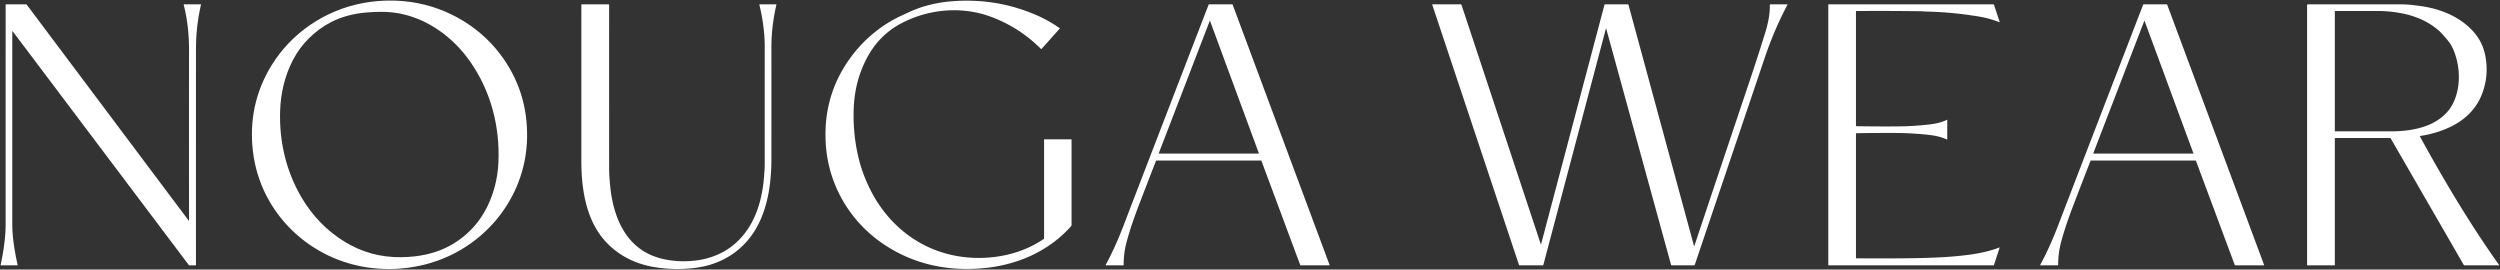
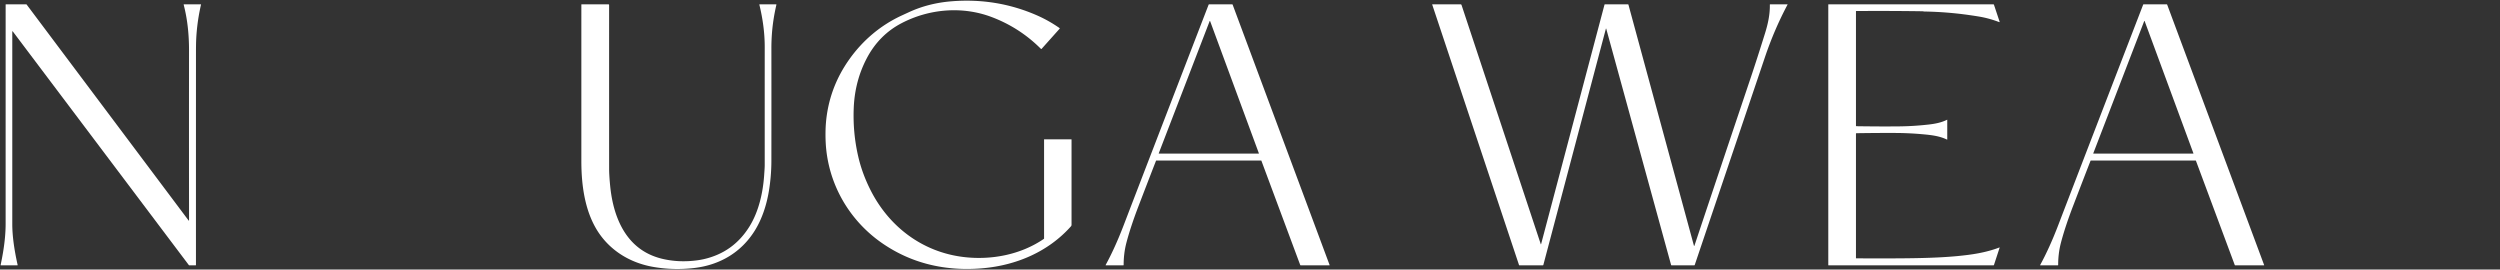
<svg xmlns="http://www.w3.org/2000/svg" version="1.1" viewBox="0.00 0.00 3460.00 373.00">
  <rect x="0.00" y="0.00" width="3460.00" height="373.00" fill="#333333" stroke="none" />
-   <path fill="#ffffff" d="   M 548.16 372.08   Q 531.64 372.89 514.47 370.91   C 429.38 361.10 360.17 295.21 350.07 209.55   Q 342.46 145.00 375.63 90.74   C 403.14 45.74 449.76 14.15 501.76 4.37   Q 515.88 1.72 530.05 1.02   Q 544.23 0.33 558.53 1.60   C 611.24 6.27 660.72 33.17 692.48 75.28   Q 730.77 126.05 729.48 191.04   C 727.77 277.27 665.31 349.59 581.57 367.63   Q 564.68 371.27 548.16 372.08   Z   M 553.55 18.78   C 537.96 15.75 522.84 15.96 507.02 17.27   C 489.81 18.70 472.60 23.05 457.45 31.00   C 435.38 42.59 417.10 60.69 405.50 82.92   C 394.12 104.74 388.37 129.25 387.66 154.01   C 386.45 195.71 395.84 236.29 416.67 272.16   Q 439.59 311.61 477.02 334.58   Q 512.62 356.42 555.28 355.96   C 579.22 355.70 603.43 351.10 624.33 339.11   Q 663.22 316.80 679.64 273.93   Q 688.77 250.11 689.85 224.27   C 691.92 174.51 679.20 126.08 650.74 85.29   C 627.83 52.46 593.16 26.50 553.55 18.78   Z" />
  <path fill="#ffffff" d="   M 1444.66 330.62   A 0.80 0.79 -17.9 0 0 1445.00 329.97   L 1445.00 193.02   A 0.22 0.21 -90.0 0 1 1445.21 192.80   L 1482.53 192.80   Q 1483.01 192.80 1483.01 193.28   L 1483.01 311.07   A 3.30 3.30 0.0 0 1 1482.17 313.27   C 1450.88 348.36 1407.01 367.02 1360.54 371.22   Q 1331.93 373.81 1305.01 369.79   Q 1260.00 363.06 1222.41 337.60   C 1175.48 305.81 1145.74 254.42 1142.78 197.52   C 1142.35 189.38 1142.38 178.88 1143.06 170.53   Q 1147.03 121.69 1176.04 81.27   C 1194.44 55.63 1218.38 35.44 1246.66 22.06   Q 1248.22 21.33 1258.37 16.67   Q 1285.20 4.37 1316.77 1.81   Q 1379.21 -3.26 1435.24 21.30   Q 1451.54 28.45 1466.40 38.85   A 0.61 0.61 0.0 0 1 1466.50 39.75   L 1441.61 67.59   A 0.68 0.67 -46.4 0 1 1440.63 67.62   Q 1411.35 38.30 1372.49 23.60   C 1331.59 8.13 1285.77 12.27 1247.80 32.07   Q 1216.55 48.36 1199.53 80.84   Q 1183.21 111.99 1181.60 148.79   Q 1180.08 183.57 1187.90 217.07   Q 1193.39 240.63 1205.08 263.61   C 1230.72 314.06 1276.89 348.88 1333.54 355.70   C 1371.85 360.31 1412.65 352.55 1444.66 330.62   Z" />
  <path fill="#ffffff" d="   M 261.65 304.61   Q 261.50 224.78 261.61 69.78   C 261.63 48.26 259.56 27.04 254.24 6.61   Q 254.08 5.99 254.72 5.99   L 277.98 5.99   A 0.25 0.25 0.0 0 1 278.22 6.30   Q 272.74 29.99 271.54 54.26   Q 271.22 60.69 271.22 74.25   Q 271.17 220.48 271.20 366.71   Q 271.20 367.20 270.72 367.20   L 262.09 367.20   Q 261.59 367.20 261.29 366.80   L 17.91 43.78   Q 17.00 42.57 17.00 44.08   Q 17.00 180.26 17.00 310.25   Q 17.00 333.65 24.40 366.66   Q 24.52 367.20 23.97 367.20   L 1.30 367.20   Q 0.77 367.20 0.88 366.68   Q 7.78 334.62 7.79 310.00   Q 7.80 193.99 7.80 6.50   Q 7.80 5.99 8.30 5.99   L 36.23 5.99   A 0.83 0.82 71.2 0 1 36.89 6.32   L 260.81 304.89   Q 261.66 306.02 261.65 304.61   Z" />
  <path fill="#ffffff" d="   M 1058.38 65.06   C 1058.39 45.12 1055.55 25.23 1050.99 6.62   Q 1050.83 6.00 1051.48 6.00   L 1074.03 6.00   A 0.51 0.51 0.0 0 1 1074.53 6.63   Q 1069.63 27.61 1068.24 48.07   Q 1067.60 57.52 1067.61 66.99   Q 1067.70 135.46 1067.60 222.52   Q 1067.57 243.43 1064.21 264.00   C 1061.07 283.26 1054.79 302.96 1044.45 319.45   C 1025.68 349.39 996.35 366.64 961.16 370.87   Q 931.91 374.38 903.27 369.24   C 874.56 364.09 849.14 349.58 831.92 326.79   C 809.97 297.75 804.59 258.34 804.59 222.82   Q 804.59 38.23 804.60 6.47   Q 804.60 6.00 805.06 6.00   L 842.15 6.00   A 0.87 0.86 90.0 0 1 843.01 6.87   Q 842.97 113.44 843.03 233.75   Q 843.03 242.53 844.47 257.28   C 846.68 280.08 852.74 303.85 865.44 322.83   Q 884.11 350.75 917.55 358.42   Q 935.24 362.48 954.30 361.32   Q 965.33 360.64 974.11 358.64   Q 1015.12 349.27 1037.33 313.34   C 1050.38 292.23 1056.08 265.92 1057.67 241.50   C 1057.90 237.91 1058.37 232.22 1058.37 228.33   Q 1058.34 144.25 1058.38 65.06   Z" />
  <path fill="#ffffff" d="   M 1745.77 222.47   A 0.42 0.41 79.9 0 0 1745.38 222.19   L 1600.47 222.19   A 0.64 0.63 -79.1 0 0 1599.88 222.60   Q 1591.99 242.77 1575.70 285.25   Q 1564.71 313.93 1558.94 335.97   Q 1555.13 350.56 1555.12 366.64   Q 1555.12 367.19 1554.57 367.19   L 1530.60 367.19   Q 1529.97 367.19 1530.27 366.64   Q 1543.27 342.80 1555.25 311.51   Q 1583.45 237.89 1672.71 6.52   A 0.82 0.81 10.5 0 1 1673.47 6.00   L 1705.26 6.00   Q 1705.80 6.00 1706.00 6.51   L 1840.17 366.81   Q 1840.31 367.18 1839.91 367.18   L 1800.16 367.18   Q 1799.67 367.18 1799.49 366.72   L 1745.77 222.47   Z   M 1674.80 29.24   A 0.34 0.34 0.0 0 0 1674.17 29.23   L 1603.71 212.13   A 0.34 0.34 0.0 0 0 1604.03 212.59   L 1741.94 212.59   A 0.34 0.34 0.0 0 0 1742.26 212.13   L 1674.80 29.24   Z" />
  <path fill="#ffffff" d="   M 2222.44 40.14   L 2135.99 366.66   Q 2135.85 367.20 2135.29 367.20   L 2102.96 367.20   Q 2102.46 367.20 2102.30 366.72   L 1982.18 6.35   A 0.26 0.26 0.0 0 1 1982.43 6.00   L 2021.49 6.00   A 1.36 1.35 80.7 0 1 2022.77 6.93   L 2132.33 337.61   Q 2132.67 338.64 2132.95 337.59   L 2220.60 6.53   A 0.71 0.71 0.0 0 1 2221.29 6.00   L 2253.05 6.00   A 0.76 0.75 -7.5 0 1 2253.78 6.55   L 2344.43 340.14   Q 2344.52 340.45 2344.82 340.37   Q 2344.99 340.33 2345.26 339.53   Q 2379.78 236.07 2423.27 106.74   Q 2431.91 81.03 2442.75 46.25   C 2446.83 33.15 2449.71 20.07 2449.46 6.56   Q 2449.45 6.00 2450.00 6.00   L 2473.73 6.00   Q 2474.16 6.00 2473.96 6.38   Q 2455.57 40.97 2442.71 79.04   Q 2352.10 347.16 2345.53 366.66   Q 2345.35 367.20 2344.78 367.20   L 2313.45 367.20   Q 2312.93 367.20 2312.79 366.69   L 2223.13 40.14   Q 2222.78 38.85 2222.44 40.14   Z" />
  <path fill="#ffffff" d="   M 2568.75 15.27   A 0.10 0.10 0.0 0 0 2568.65 15.37   L 2568.65 173.77   Q 2568.65 174.66 2569.54 174.68   Q 2603.02 175.18 2628.53 174.91   Q 2648.63 174.70 2669.06 172.38   C 2677.91 171.38 2686.71 169.75 2694.62 165.78   Q 2695.00 165.59 2695.00 166.01   L 2695.00 193.01   A 0.24 0.23 12.8 0 1 2694.66 193.22   C 2684.35 188.17 2672.85 186.86 2660.95 185.80   Q 2642.58 184.15 2624.01 184.03   Q 2601.73 183.89 2569.53 184.36   Q 2568.65 184.38 2568.65 185.26   L 2568.65 357.17   A 0.38 0.38 0.0 0 0 2569.03 357.55   Q 2629.90 357.82 2653.91 357.22   Q 2655.36 357.19 2656.77 357.16   Q 2687.08 356.52 2708.99 354.42   C 2729.52 352.44 2748.28 349.68 2767.15 342.51   A 0.25 0.24 88.5 0 1 2767.47 342.82   L 2759.66 366.70   A 0.73 0.72 8.8 0 1 2758.97 367.20   L 2530.59 367.20   A 0.24 0.24 0.0 0 1 2530.35 366.96   L 2530.35 6.32   A 0.32 0.32 0.0 0 1 2530.67 6.00   L 2758.73 6.00   A 1.01 1.00 80.7 0 1 2759.68 6.69   L 2767.47 30.05   A 0.44 0.44 0.0 0 1 2766.89 30.60   Q 2755.92 26.36 2744.36 23.93   Q 2738.22 22.65 2724.62 20.74   Q 2694.14 16.45 2663.63 15.95   C 2662.65 15.94 2661.45 15.60 2660.48 15.59   Q 2614.61 14.93 2568.75 15.27   Z" />
  <path fill="#ffffff" d="   M 3039.17 222.49   A 0.42 0.41 79.9 0 0 3038.78 222.21   L 2893.86 222.20   A 0.64 0.63 -79.1 0 0 2893.27 222.61   Q 2885.37 242.78 2869.08 285.27   Q 2858.09 313.95 2852.32 335.99   Q 2848.51 350.58 2848.50 366.66   Q 2848.50 367.21 2847.95 367.21   L 2823.98 367.21   Q 2823.35 367.21 2823.65 366.66   Q 2836.65 342.82 2848.63 311.53   Q 2876.83 237.90 2966.10 6.52   A 0.82 0.81 10.5 0 1 2966.86 6.00   L 2998.66 6.00   Q 2999.20 6.00 2999.40 6.51   L 3133.57 366.84   Q 3133.71 367.21 3133.31 367.21   L 3093.56 367.21   Q 3093.07 367.21 3092.89 366.75   L 3039.17 222.49   Z   M 2968.17 29.16   A 0.31 0.31 0.0 0 0 2967.59 29.16   L 2897.10 212.17   A 0.31 0.31 0.0 0 0 2897.39 212.59   L 3035.39 212.59   A 0.31 0.31 0.0 0 0 3035.68 212.17   L 2968.17 29.16   Z" />
-   <path fill="#ffffff" d="   M 3231.42 191.54   L 3231.42 366.76   Q 3231.42 367.20 3230.99 367.20   L 3193.22 367.20   A 0.23 0.22 -90.0 0 1 3193.00 366.97   L 3193.00 6.73   A 0.64 0.63 85.8 0 1 3193.54 6.10   Q 3194.24 5.98 3195.25 5.98   Q 3292.14 6.00 3324.00 6.02   Q 3334.35 6.02 3352.32 8.72   C 3378.49 12.65 3404.38 23.26 3422.54 43.05   Q 3435.48 57.15 3439.35 75.74   Q 3445.03 102.96 3435.71 128.56   C 3427.71 150.57 3411.34 166.32 3390.35 176.08   Q 3371.28 184.94 3349.55 188.20   A 0.48 0.48 0.0 0 0 3349.20 188.91   C 3382.32 249.47 3418.96 310.85 3458.75 366.76   Q 3459.06 367.20 3458.52 367.20   L 3410.29 367.20   A 0.27 0.27 0.0 0 1 3410.06 367.07   L 3308.72 191.54   A 1.09 1.07 -14.7 0 0 3307.78 191.00   L 3231.96 191.00   Q 3231.42 191.00 3231.42 191.54   Z   M 3305.38 15.84   Q 3298.45 15.22 3292.26 15.20   Q 3286.60 15.19 3231.76 15.20   Q 3231.42 15.20 3231.42 15.54   L 3231.42 181.47   A 0.32 0.32 0.0 0 0 3231.74 181.79   Q 3278.39 181.82 3309.27 181.78   C 3326.53 181.75 3344.41 179.65 3360.69 173.14   C 3373.29 168.09 3385.78 158.88 3392.78 147.07   C 3405.55 125.54 3405.62 97.01 3397.43 73.79   Q 3393.60 62.92 3387.44 55.55   Q 3379.50 46.06 3375.61 42.63   C 3355.94 25.29 3331.74 18.18 3305.38 15.84   Z" />
</svg>